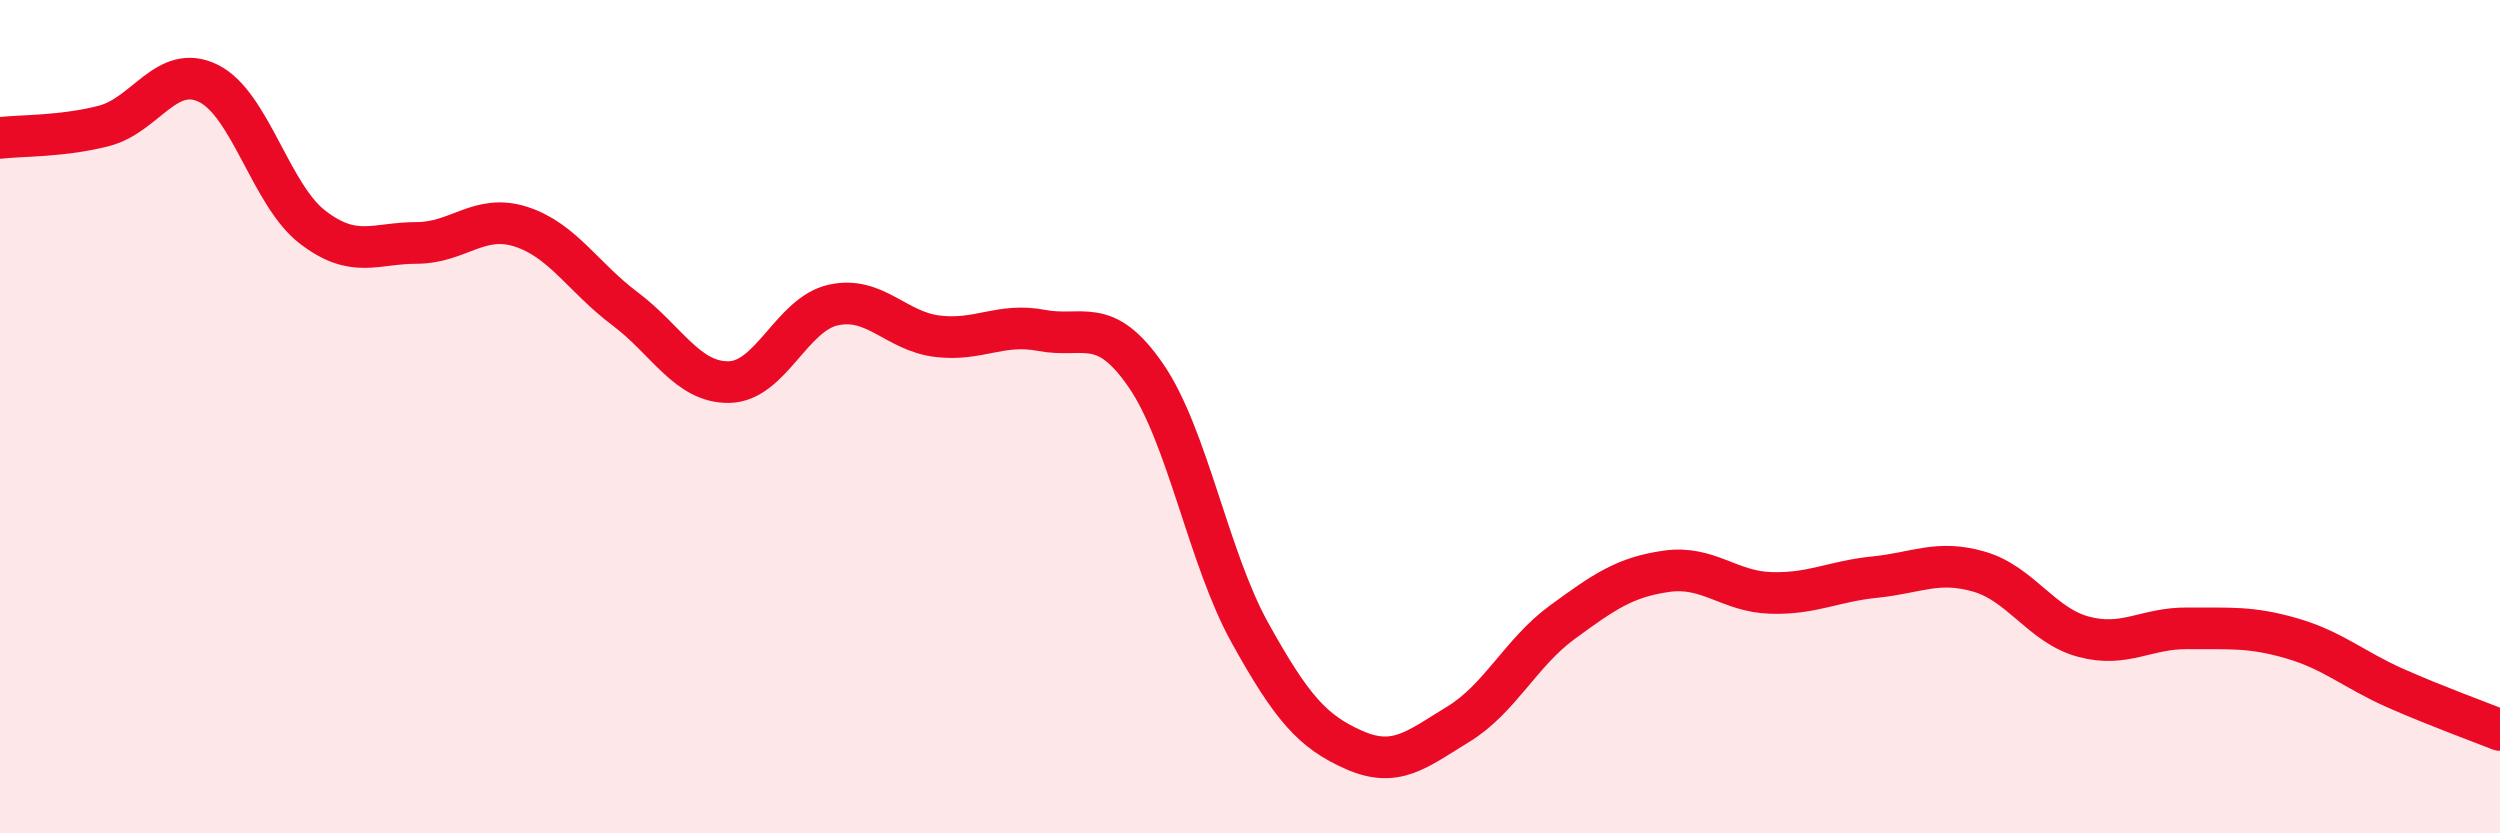
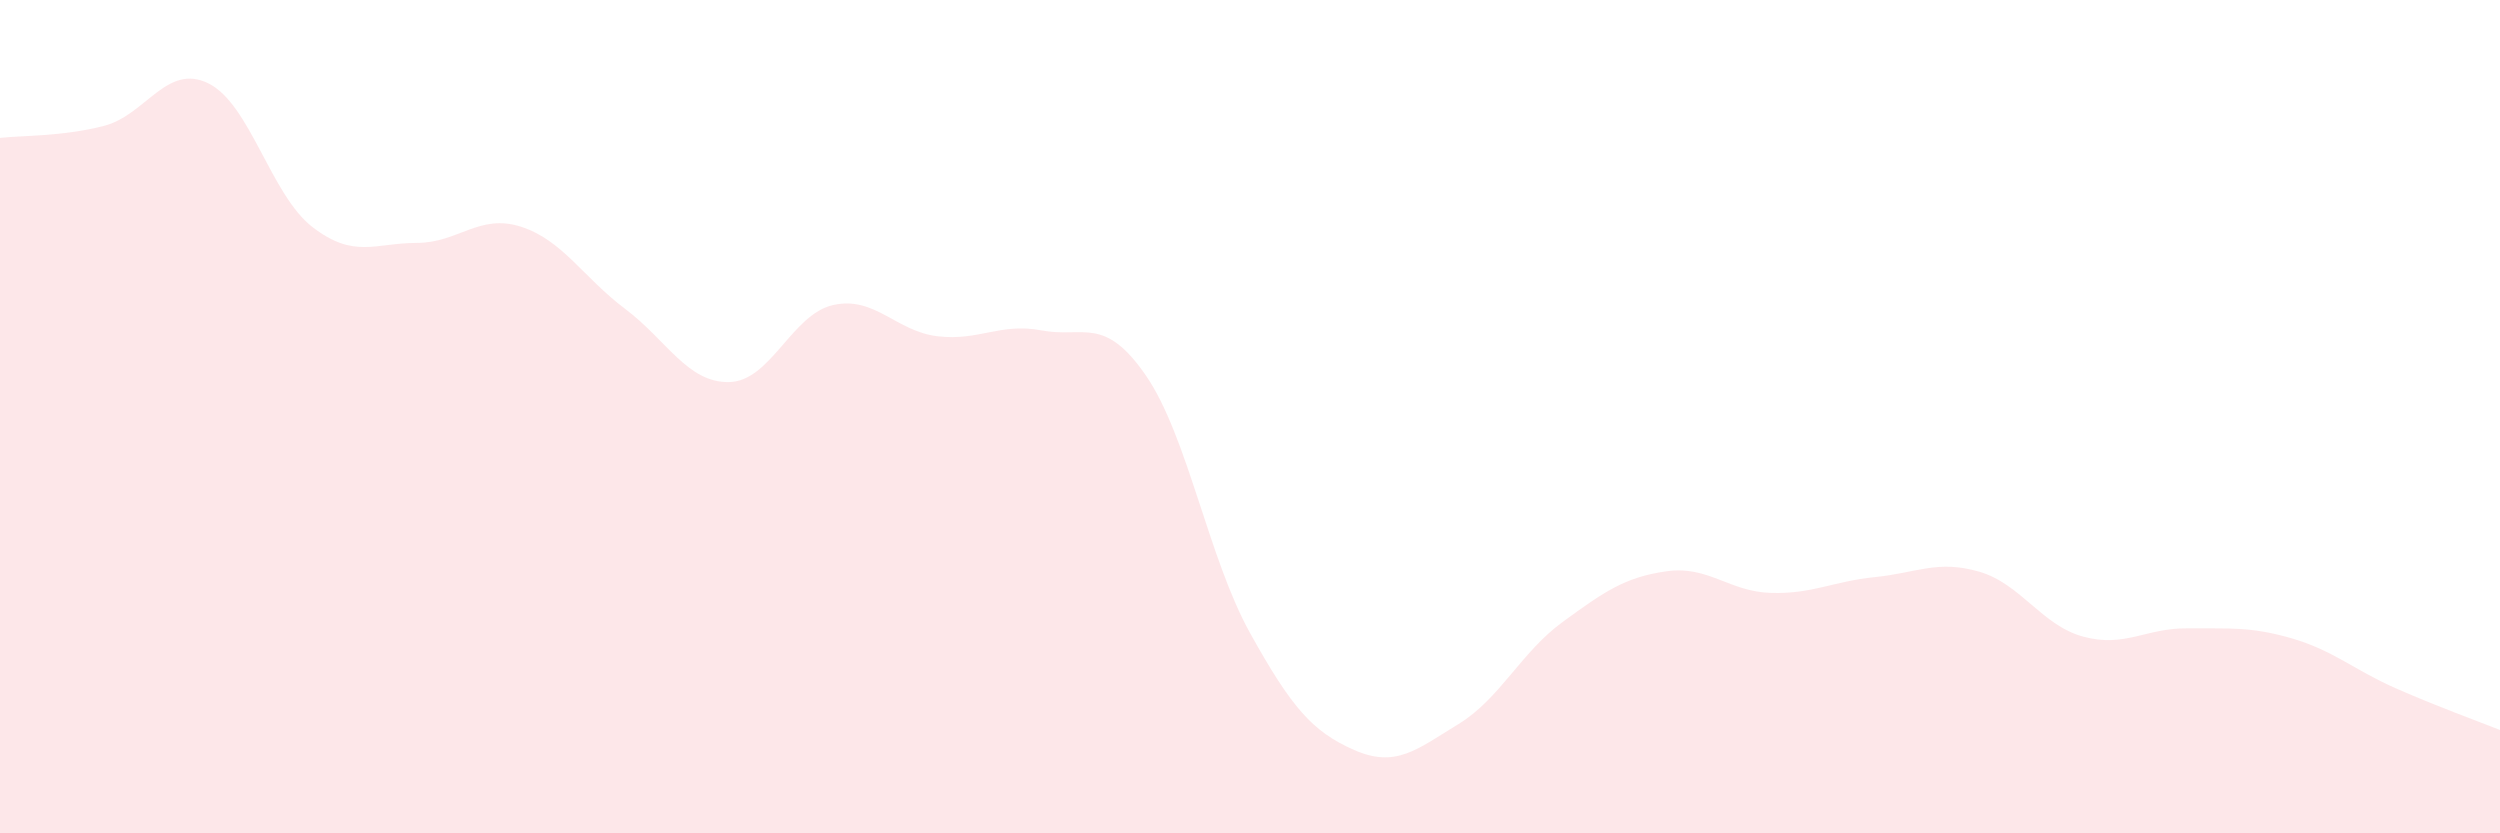
<svg xmlns="http://www.w3.org/2000/svg" width="60" height="20" viewBox="0 0 60 20">
  <path d="M 0,3.31 C 0.5,3.25 1.5,3.28 2.5,3.02 C 3.5,2.76 4,1.51 5,2 C 6,2.49 6.5,4.68 7.5,5.45 C 8.5,6.22 9,5.83 10,5.83 C 11,5.83 11.5,5.12 12.5,5.44 C 13.5,5.76 14,6.66 15,7.41 C 16,8.16 16.5,9.19 17.5,9.17 C 18.5,9.15 19,7.54 20,7.32 C 21,7.1 21.5,7.95 22.5,8.07 C 23.5,8.19 24,7.74 25,7.93 C 26,8.12 26.5,7.56 27.5,9.01 C 28.5,10.46 29,13.39 30,15.19 C 31,16.99 31.5,17.56 32.5,18 C 33.5,18.44 34,17.99 35,17.38 C 36,16.77 36.5,15.66 37.5,14.93 C 38.5,14.2 39,13.85 40,13.71 C 41,13.57 41.5,14.2 42.5,14.23 C 43.5,14.26 44,13.95 45,13.85 C 46,13.75 46.5,13.43 47.5,13.72 C 48.5,14.01 49,15.01 50,15.28 C 51,15.55 51.5,15.07 52.5,15.08 C 53.5,15.09 54,15.03 55,15.32 C 56,15.61 56.5,16.08 57.5,16.52 C 58.5,16.96 59.5,17.32 60,17.52L60 20L0 20Z" fill="#EB0A25" opacity="0.1" stroke-linecap="round" stroke-linejoin="round" />
-   <path d="M 0,3.31 C 0.5,3.25 1.5,3.28 2.5,3.02 C 3.5,2.76 4,1.51 5,2 C 6,2.49 6.5,4.68 7.5,5.45 C 8.5,6.22 9,5.83 10,5.83 C 11,5.83 11.5,5.12 12.5,5.44 C 13.5,5.76 14,6.66 15,7.41 C 16,8.16 16.5,9.19 17.5,9.17 C 18.5,9.15 19,7.54 20,7.32 C 21,7.1 21.5,7.95 22.5,8.07 C 23.5,8.19 24,7.74 25,7.93 C 26,8.12 26.5,7.56 27.5,9.01 C 28.5,10.46 29,13.39 30,15.19 C 31,16.99 31.5,17.56 32.5,18 C 33.5,18.44 34,17.99 35,17.38 C 36,16.77 36.5,15.66 37.5,14.93 C 38.5,14.2 39,13.85 40,13.71 C 41,13.57 41.5,14.2 42.5,14.23 C 43.5,14.26 44,13.95 45,13.85 C 46,13.75 46.5,13.43 47.5,13.72 C 48.5,14.01 49,15.01 50,15.28 C 51,15.55 51.5,15.07 52.5,15.08 C 53.5,15.09 54,15.03 55,15.32 C 56,15.61 56.5,16.08 57.5,16.52 C 58.5,16.96 59.5,17.32 60,17.52" stroke="#EB0A25" stroke-width="1" fill="none" stroke-linecap="round" stroke-linejoin="round" />
</svg>